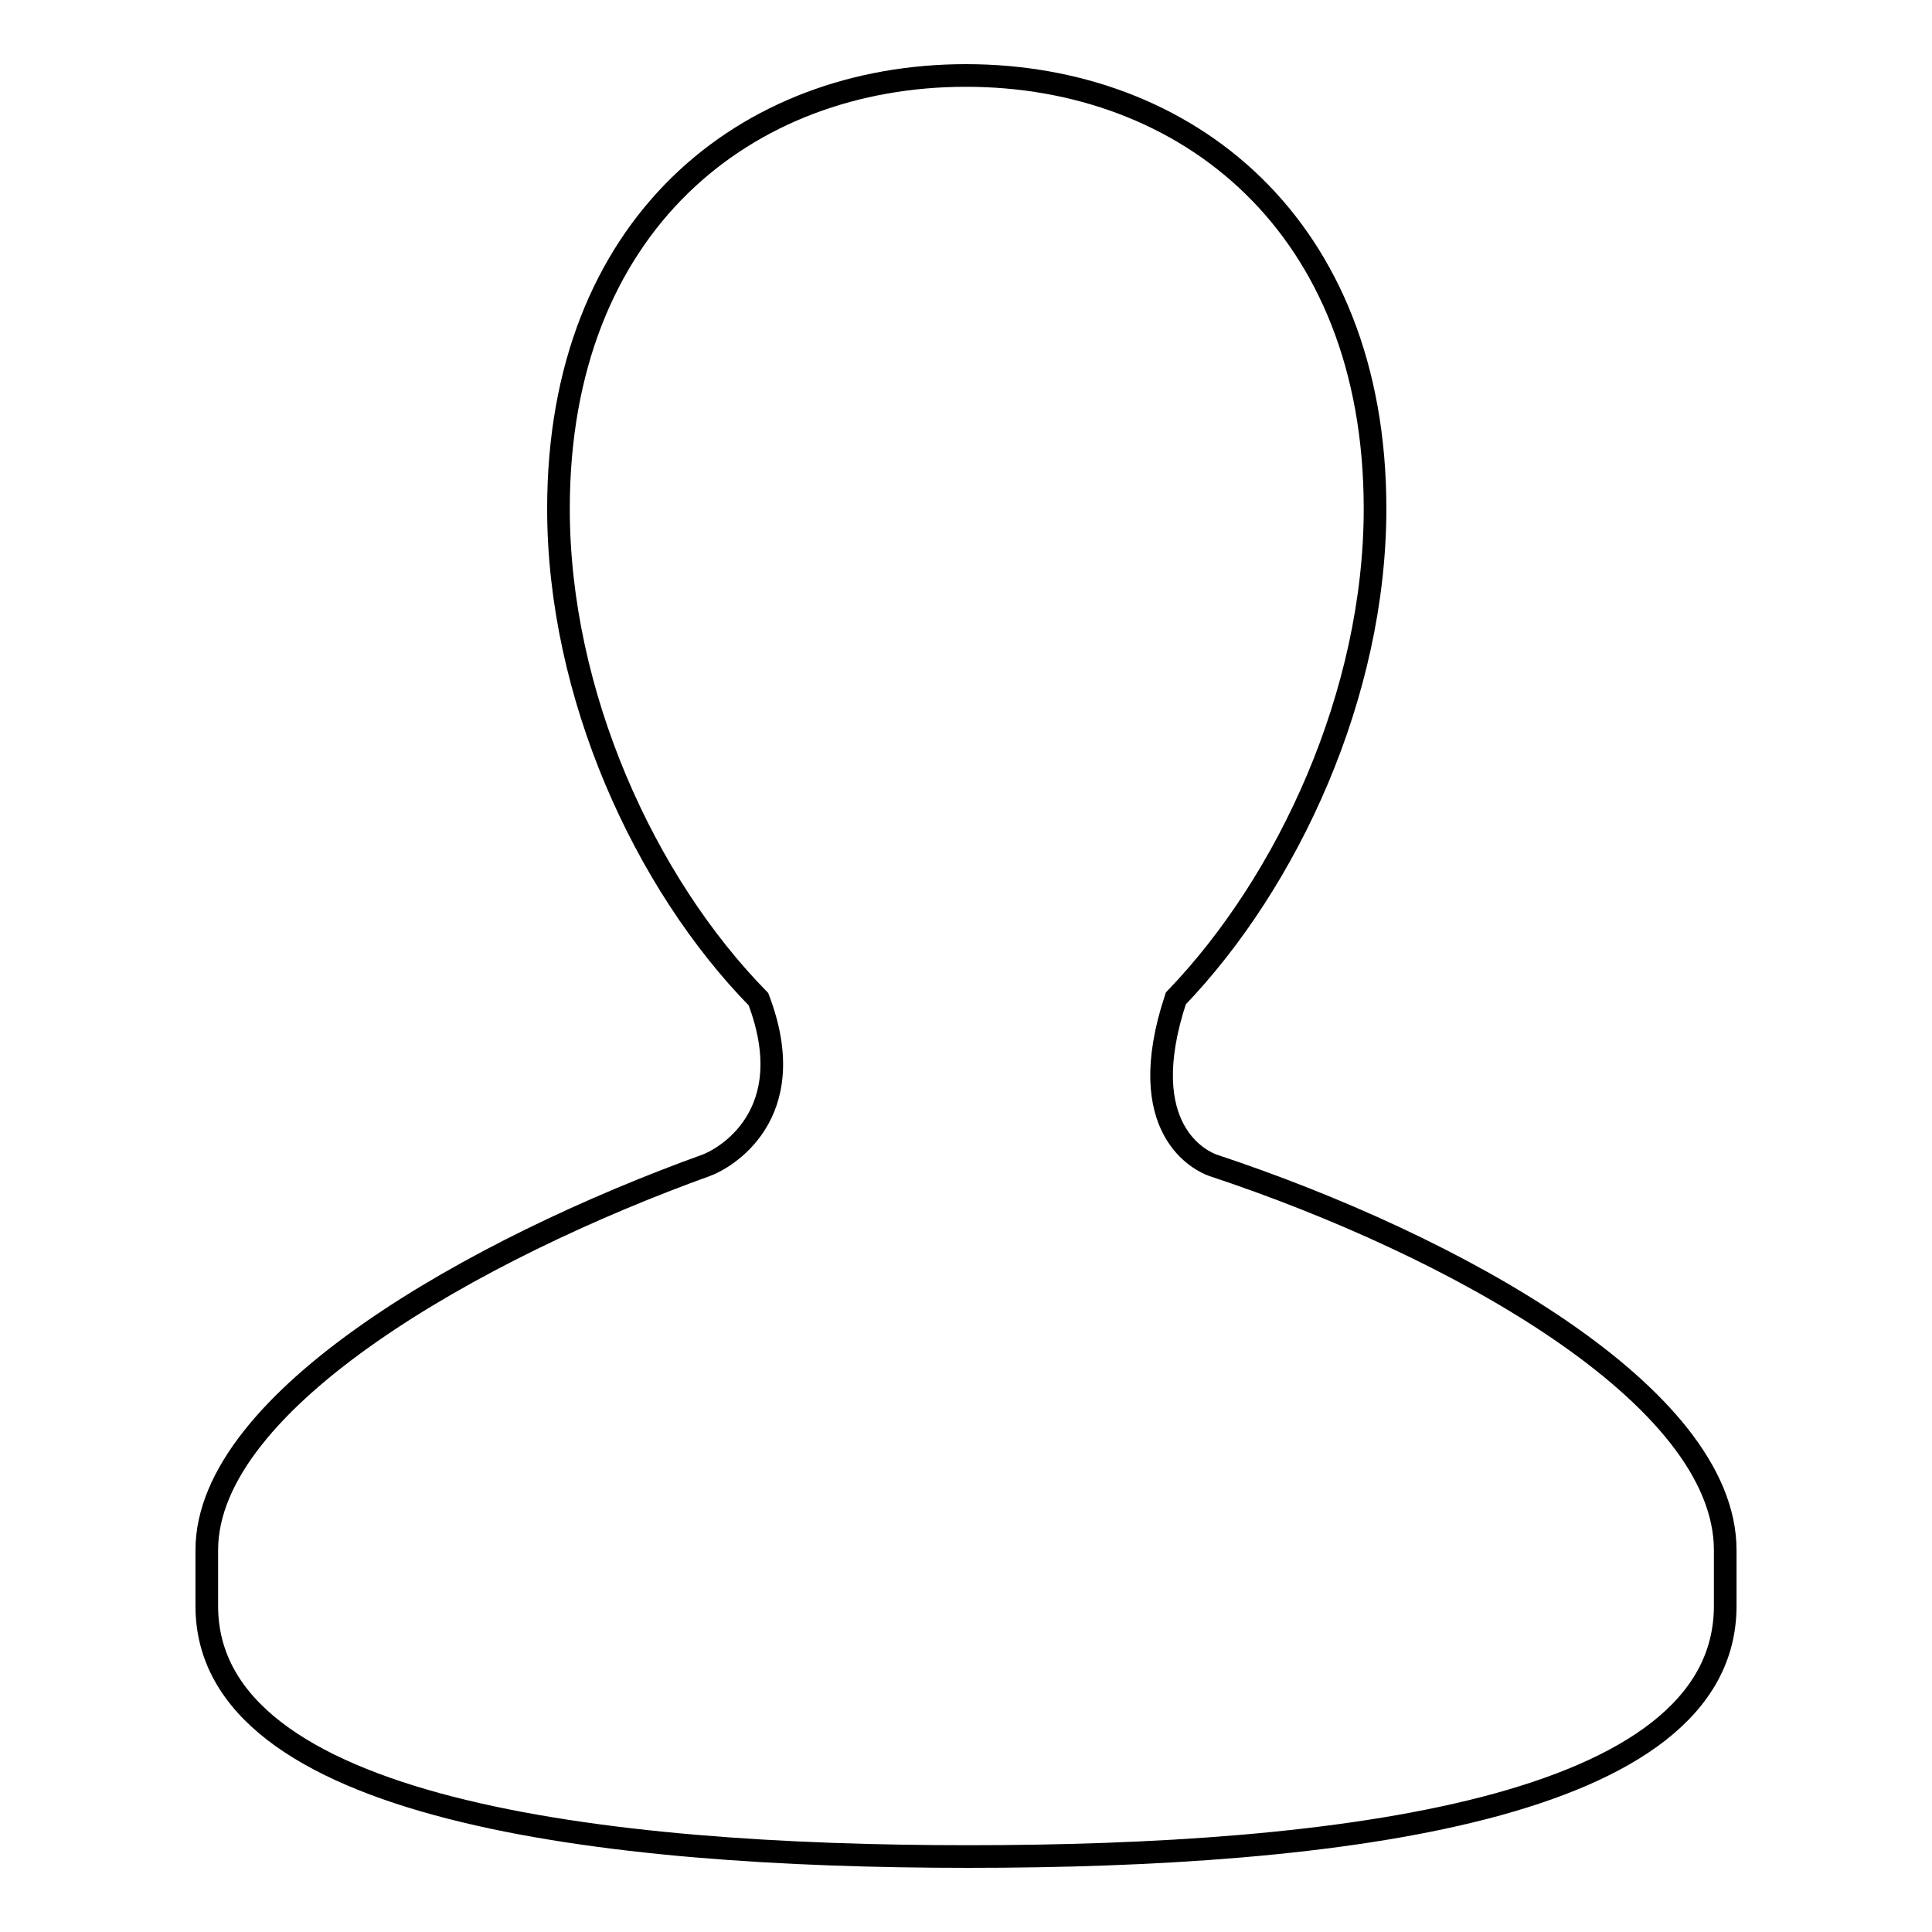
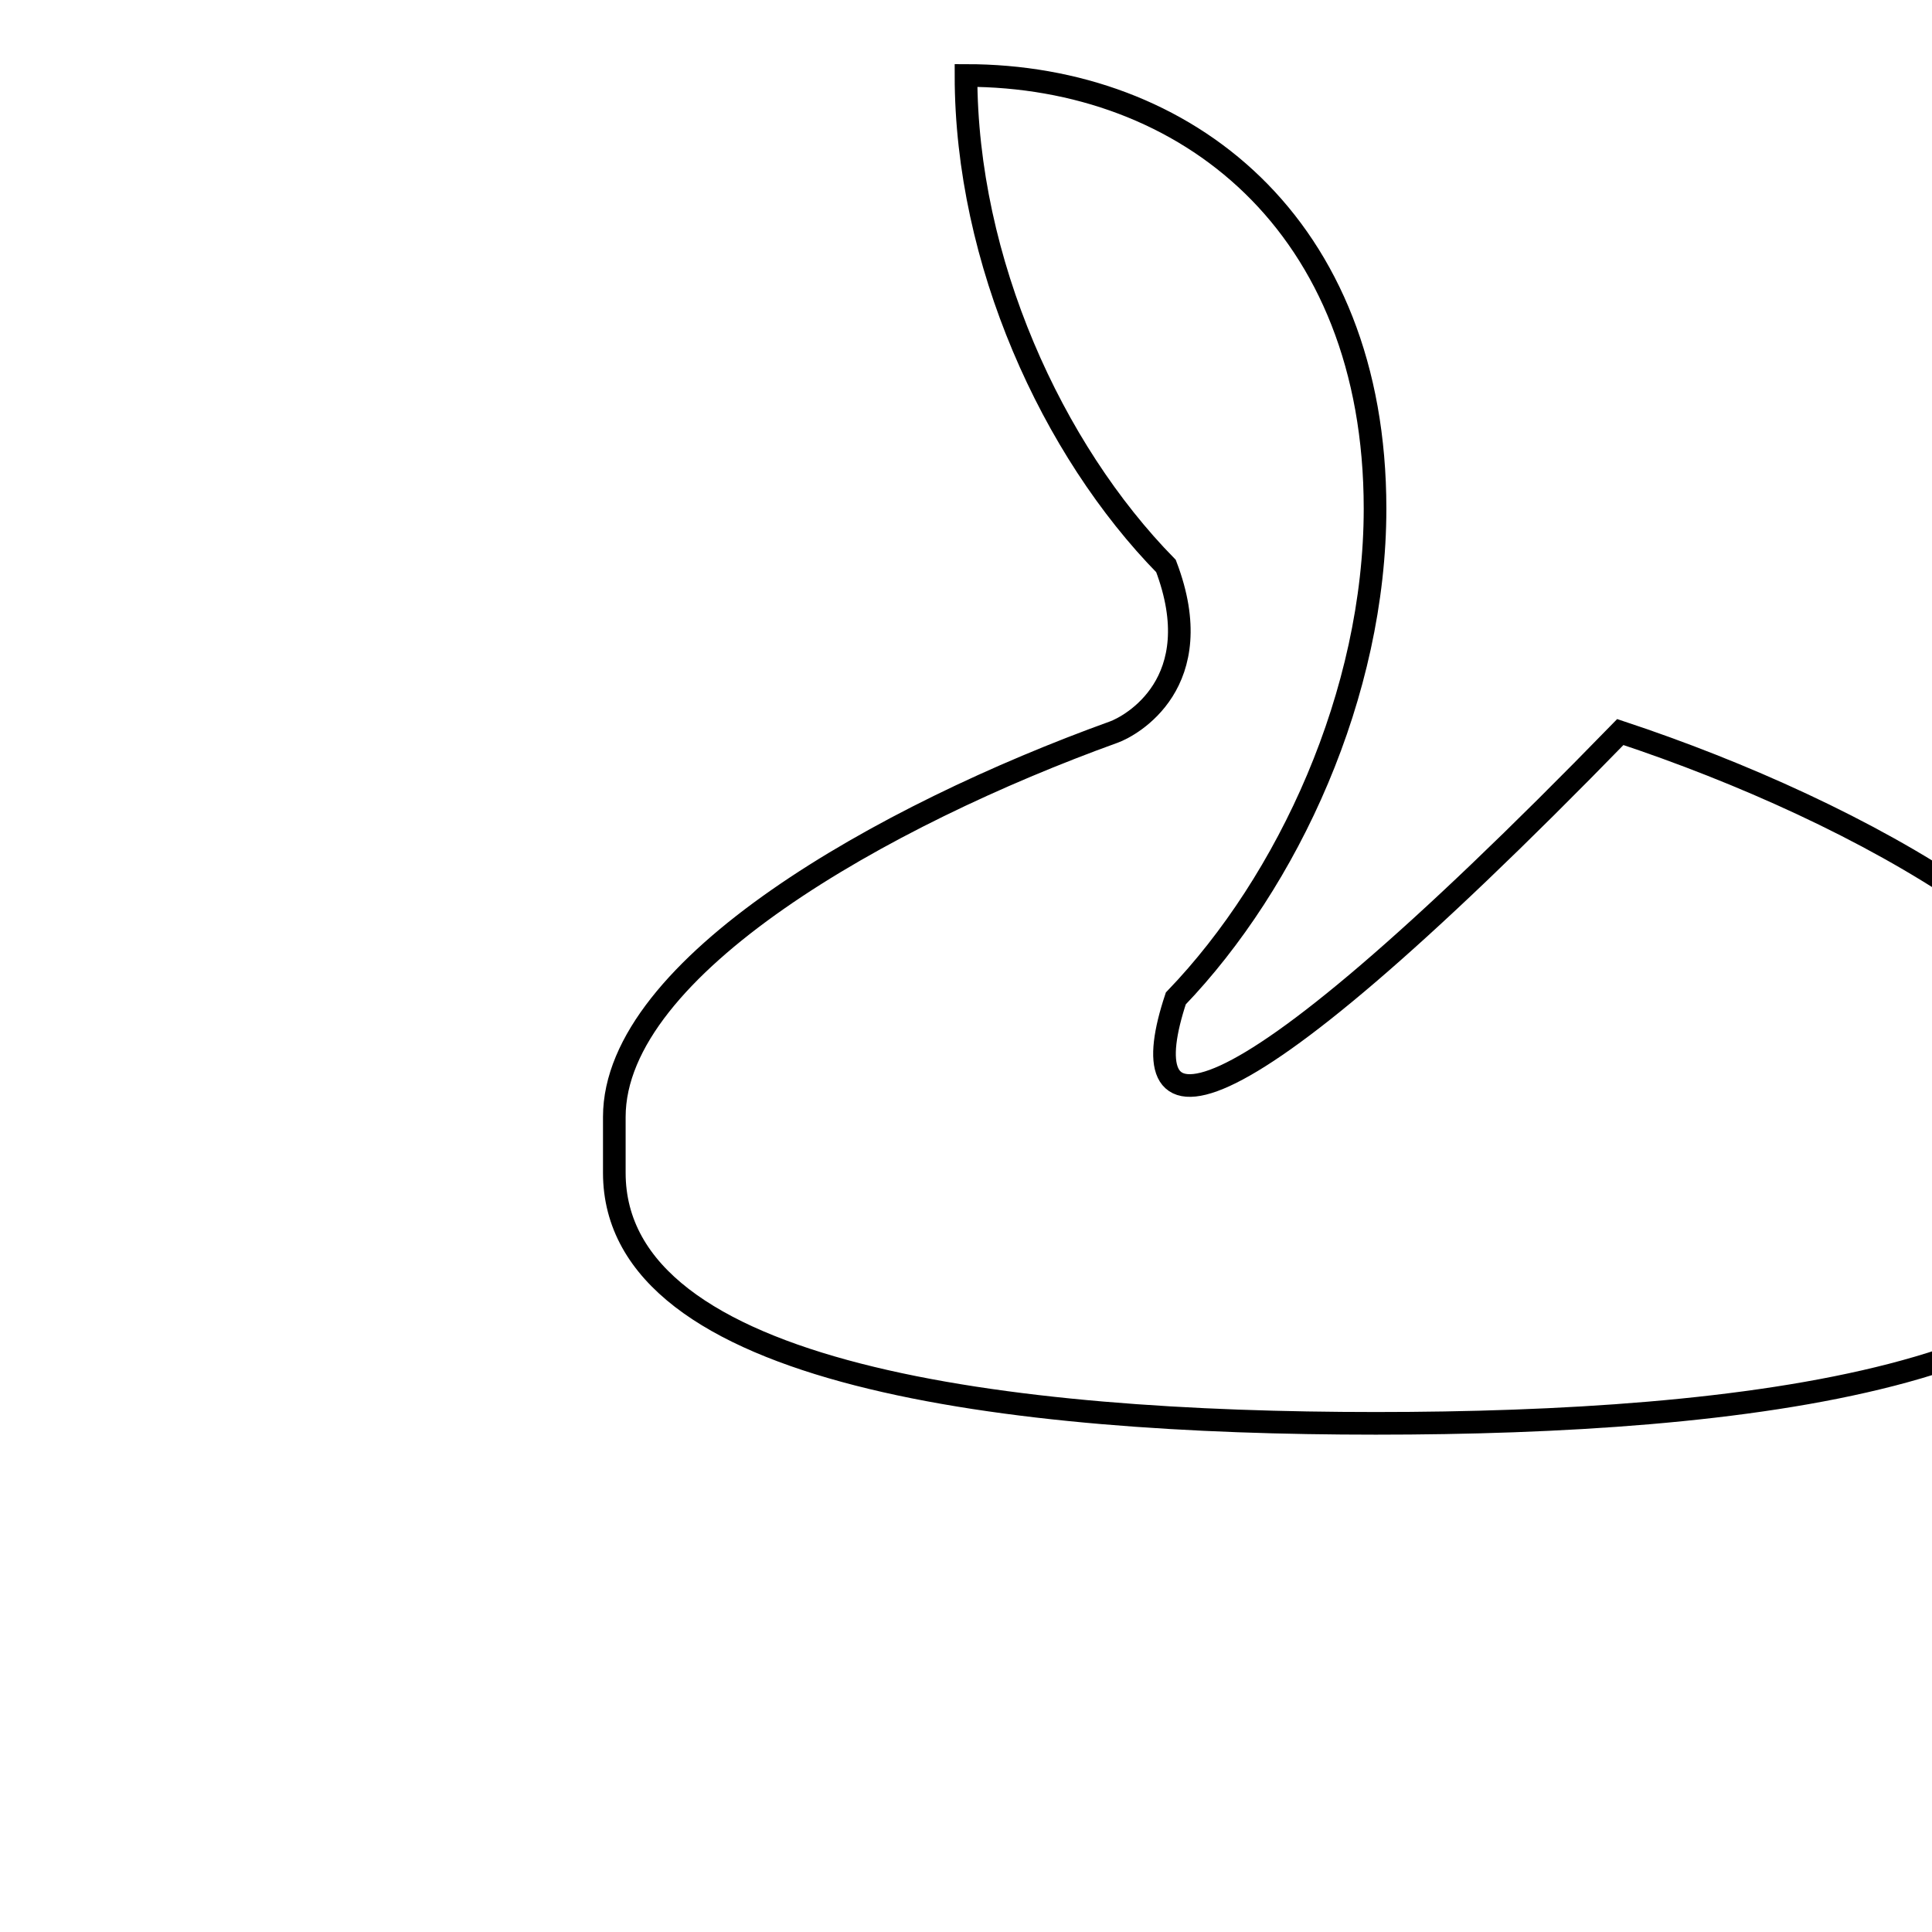
<svg xmlns="http://www.w3.org/2000/svg" version="1.1" x="0px" y="0px" viewBox="0 0 256 256" enable-background="new 0 0 256 256" xml:space="preserve">
  <g>
    <g>
-       <path stroke-width="3" fill-opacity="0" stroke="#000000" d="M155.8,132.3c14.9-15.5,26.4-40.4,26.4-64.9c0-37.7-25.1-57.4-54.2-57.4C98.9,10,74,29.7,74,67.4c0,24.6,11.4,49.6,26.5,65c5.9,15.5-4.7,21.2-6.9,22c-30.5,11-66.2,31.1-66.2,51v7.4c0,27,52.4,33.2,100.9,33.2c48.6,0,100.3-6.1,100.3-33.2v-7.4c0-20.5-35.9-40.4-67.9-51C159.3,153.9,150,149.8,155.8,132.3z" />
+       <path stroke-width="3" fill-opacity="0" stroke="#000000" d="M155.8,132.3c14.9-15.5,26.4-40.4,26.4-64.9c0-37.7-25.1-57.4-54.2-57.4c0,24.6,11.4,49.6,26.5,65c5.9,15.5-4.7,21.2-6.9,22c-30.5,11-66.2,31.1-66.2,51v7.4c0,27,52.4,33.2,100.9,33.2c48.6,0,100.3-6.1,100.3-33.2v-7.4c0-20.5-35.9-40.4-67.9-51C159.3,153.9,150,149.8,155.8,132.3z" />
    </g>
  </g>
</svg>